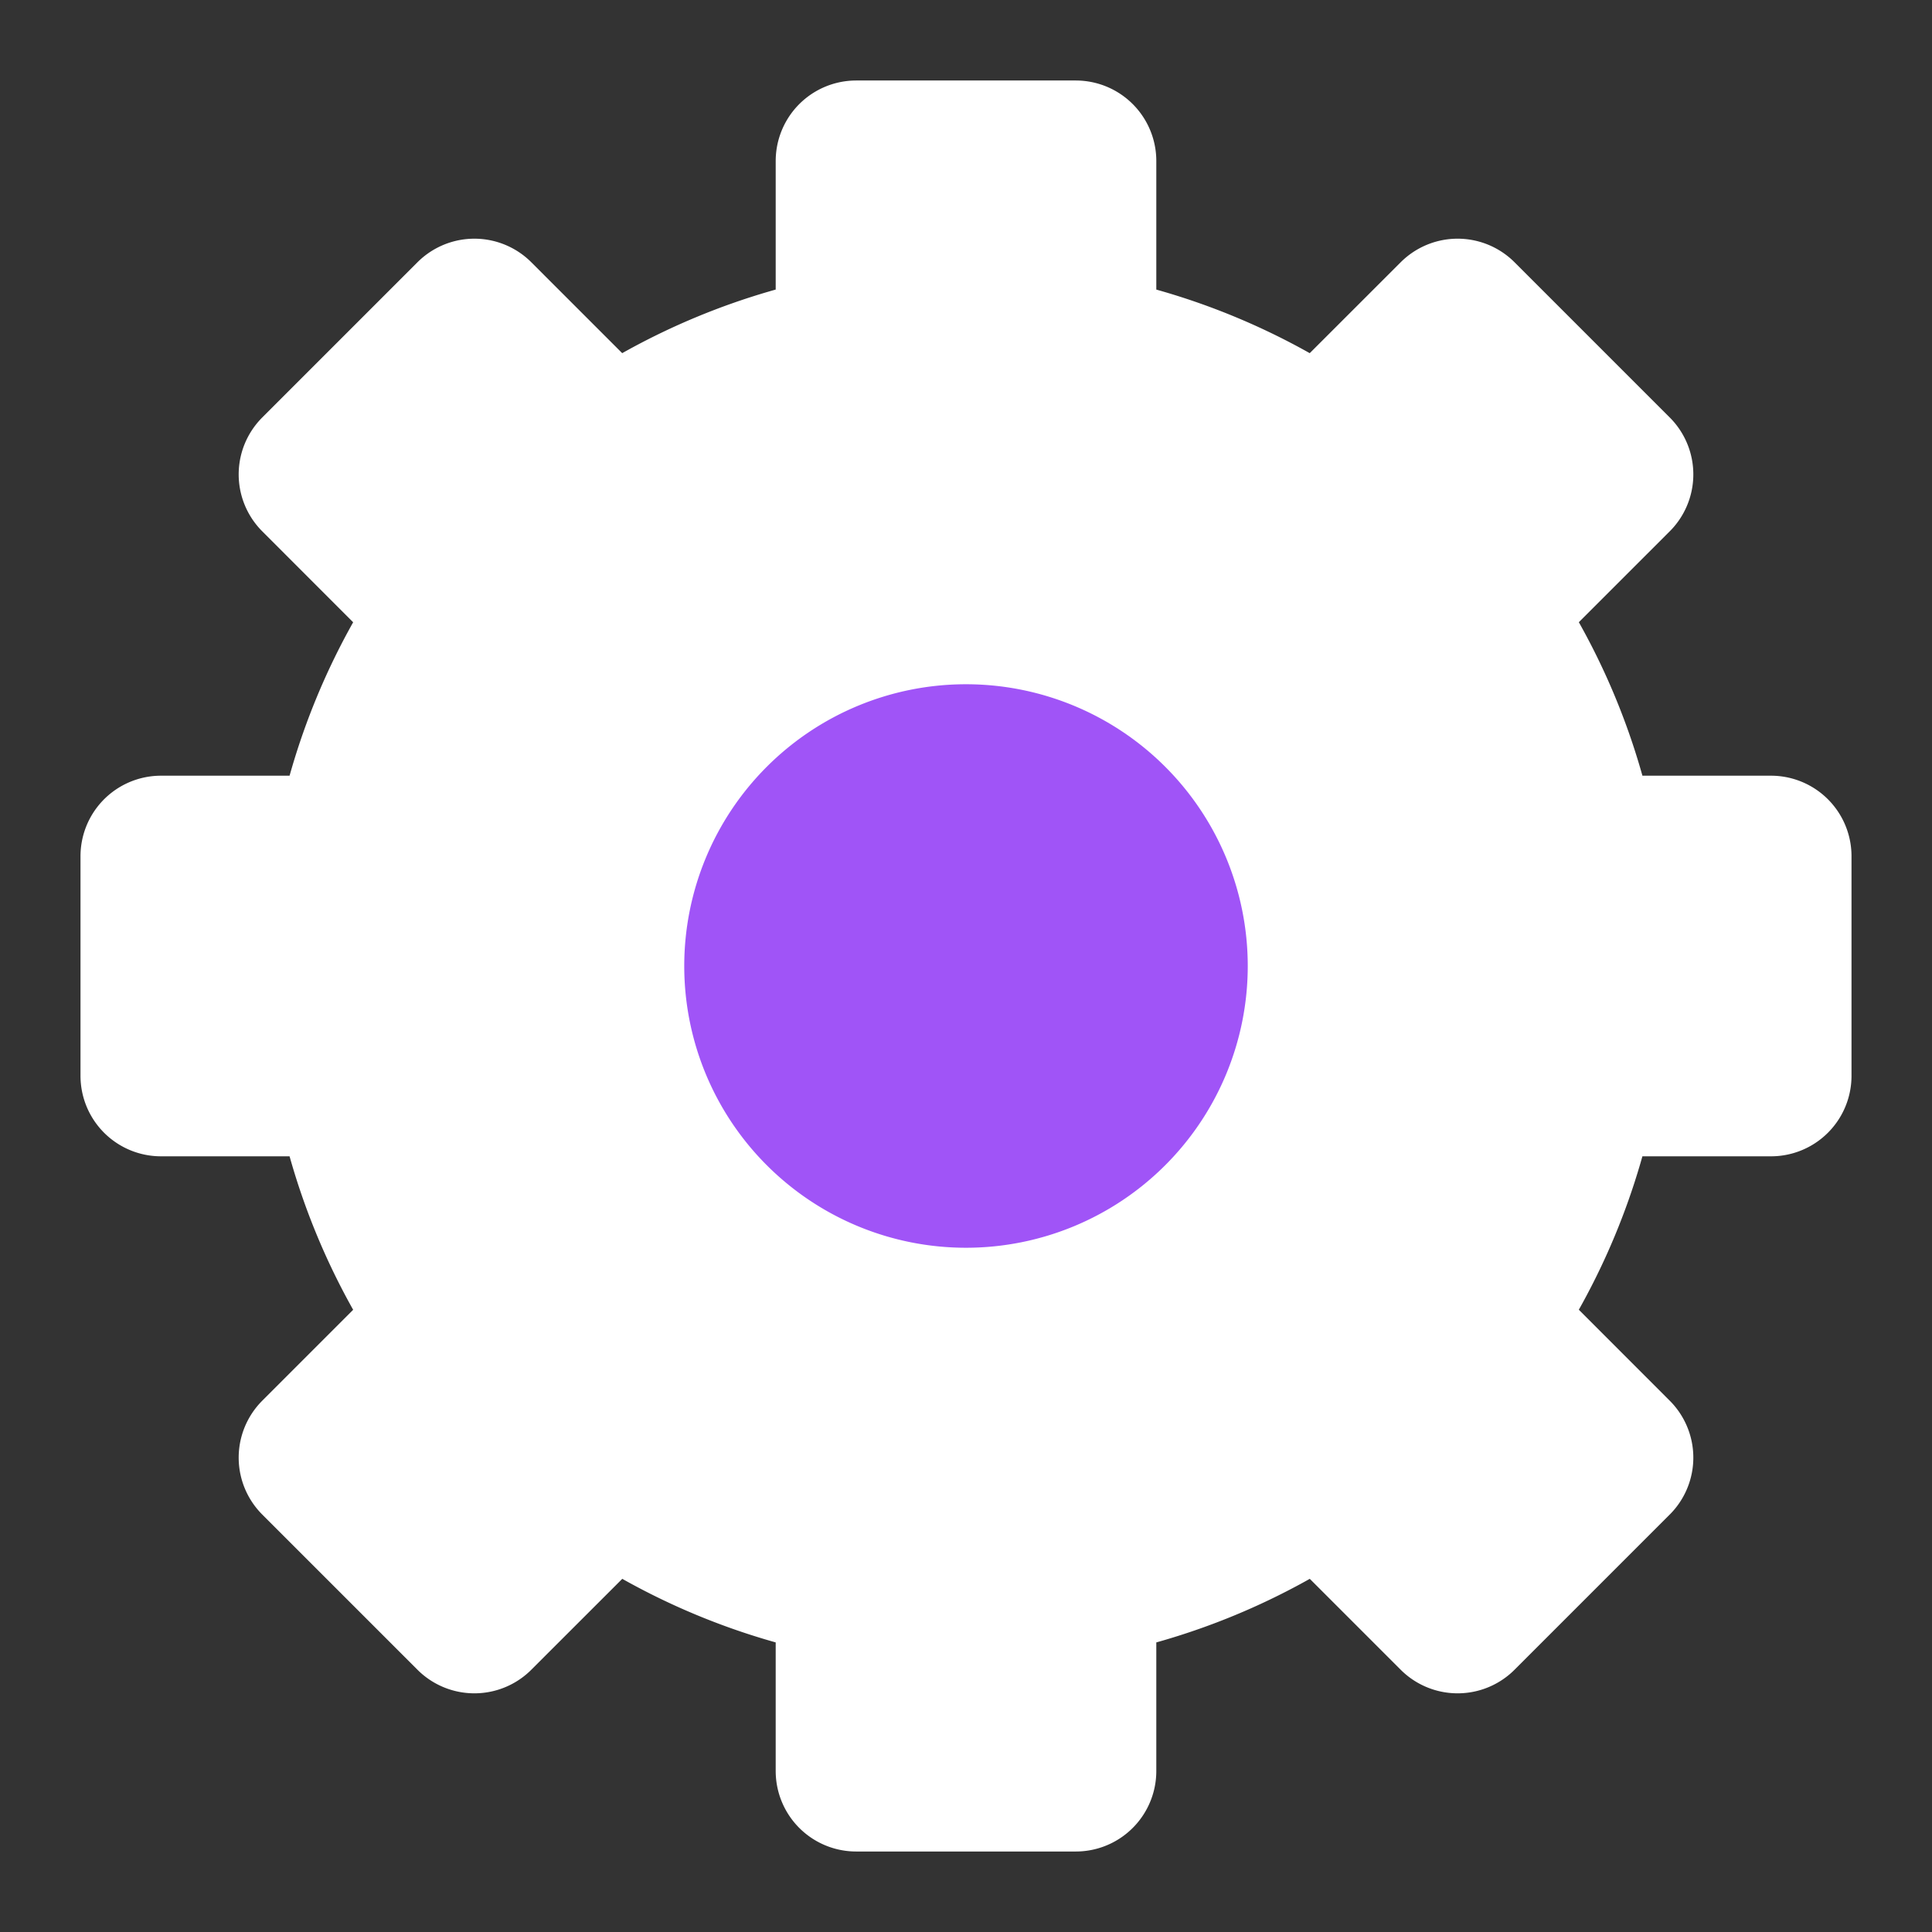
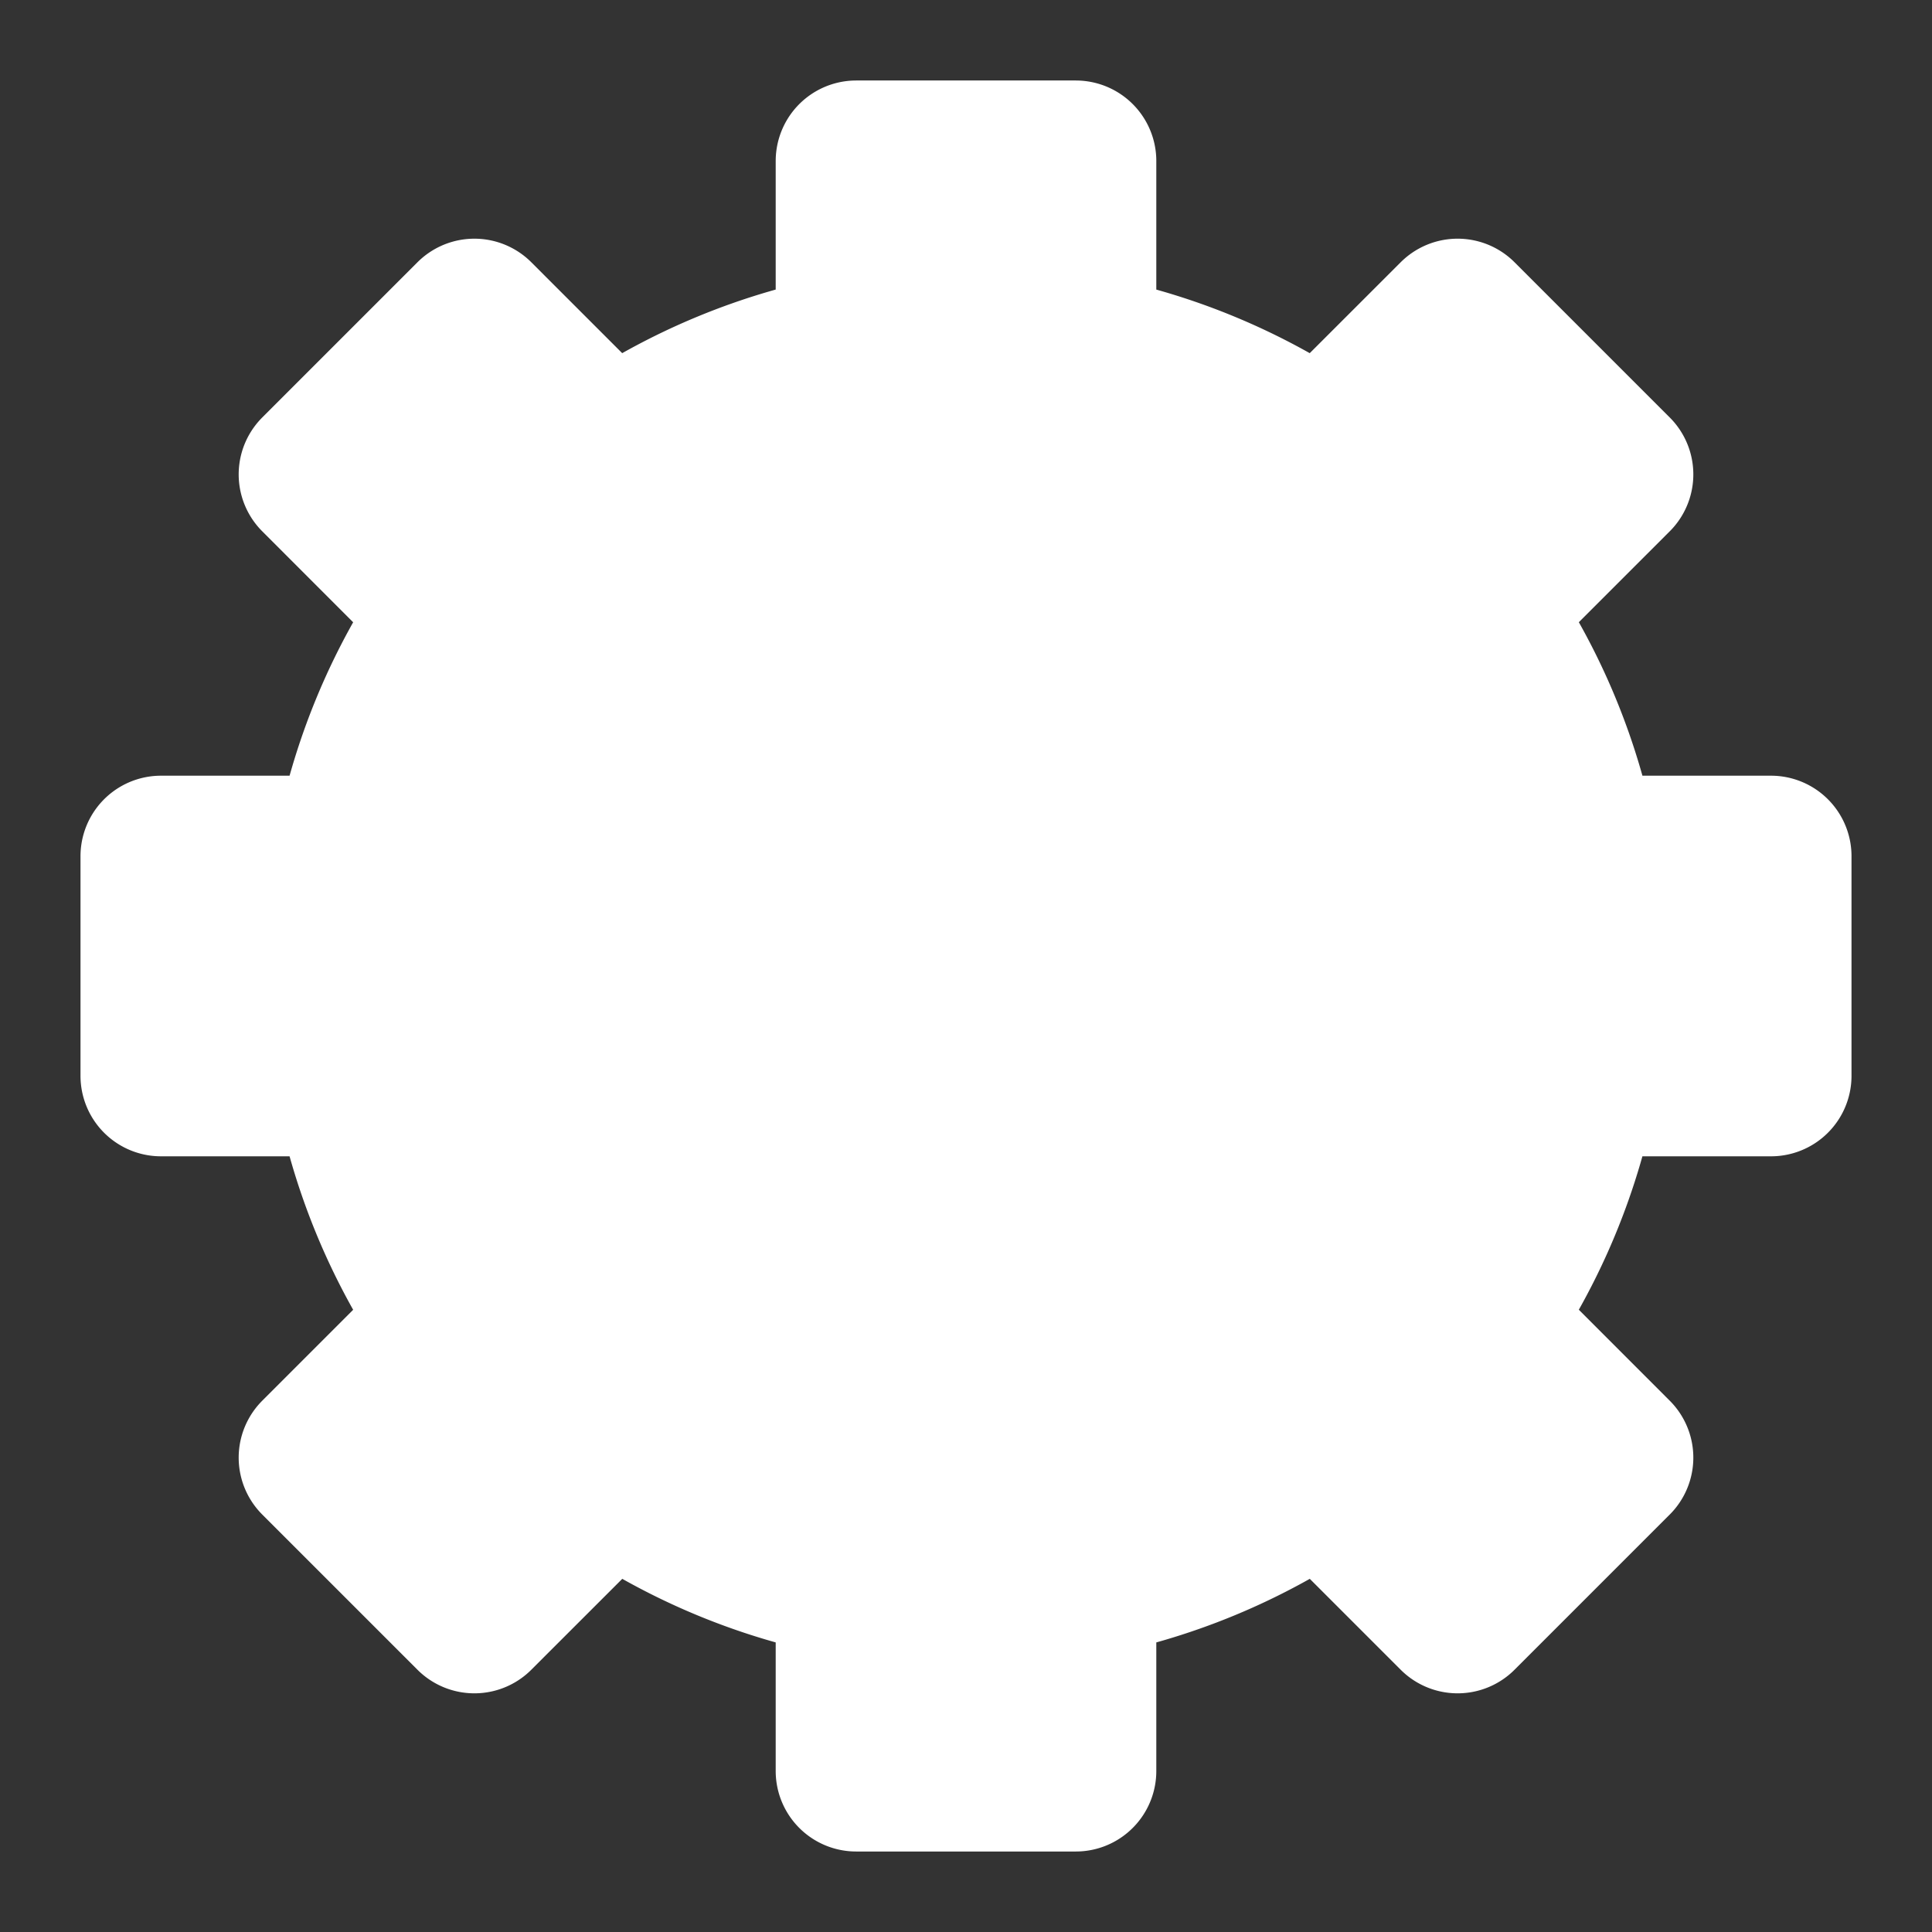
<svg xmlns="http://www.w3.org/2000/svg" width="24" height="24" fill="none">
  <rect width="100%" height="100%" fill="#333333" stroke="none" />
  <path fill="#fff" stroke="#fff" stroke-linejoin="round" stroke-width="2" d="M18.343 7.585a7.685 7.685 0 0 1 1.264 3.051H22v2.728h-2.393a7.686 7.686 0 0 1-1.264 3.05l1.692 1.693-1.928 1.928-1.692-1.692a7.686 7.686 0 0 1-3.051 1.264V22h-2.728v-2.393a7.685 7.685 0 0 1-3.05-1.264l-1.693 1.692-1.928-1.928 1.692-1.692a7.686 7.686 0 0 1-1.264-3.051H2v-2.728h2.393a7.682 7.682 0 0 1 1.264-3.05L3.965 5.893l1.928-1.928 1.692 1.692a7.685 7.685 0 0 1 3.051-1.264V2h2.728v2.393a7.682 7.682 0 0 1 3.05 1.264l1.693-1.692 1.928 1.928-1.692 1.692z" />
-   <path fill="#A054F7" stroke="#A054F7" stroke-linejoin="round" stroke-width="2" d="M12 14.5a2.5 2.5 0 1 0 0-5 2.5 2.5 0 0 0 0 5z" />
</svg>